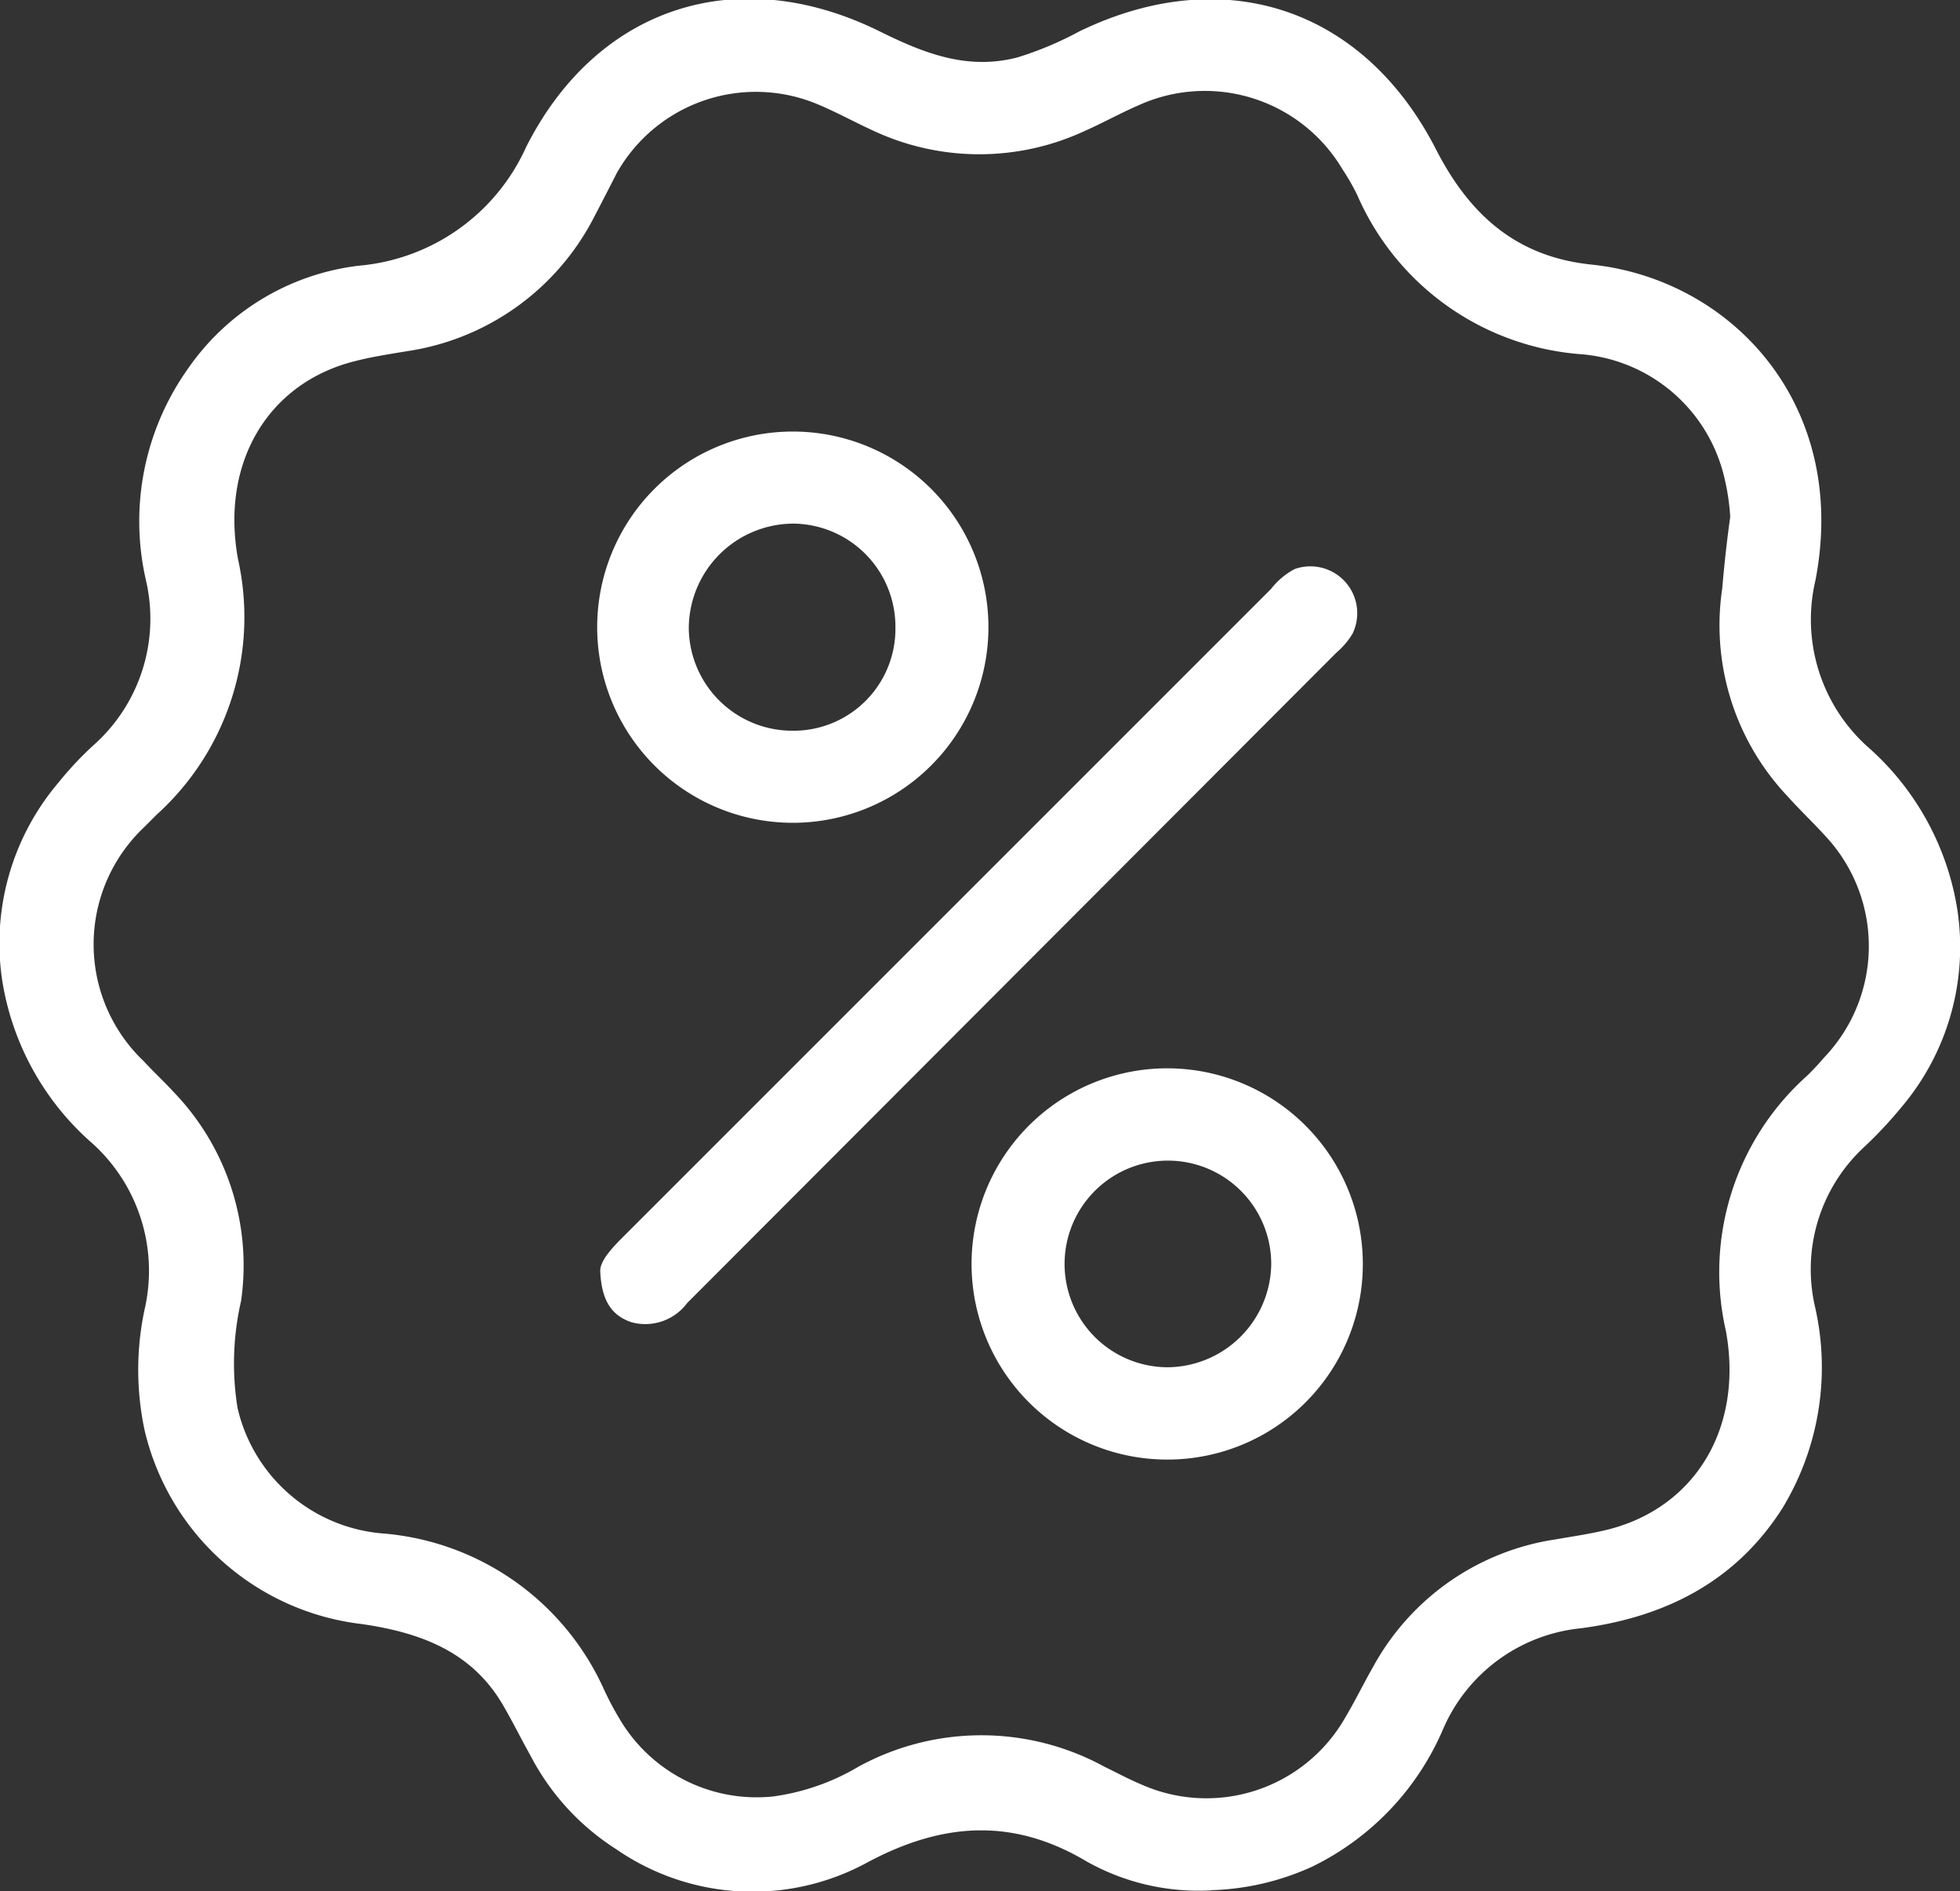
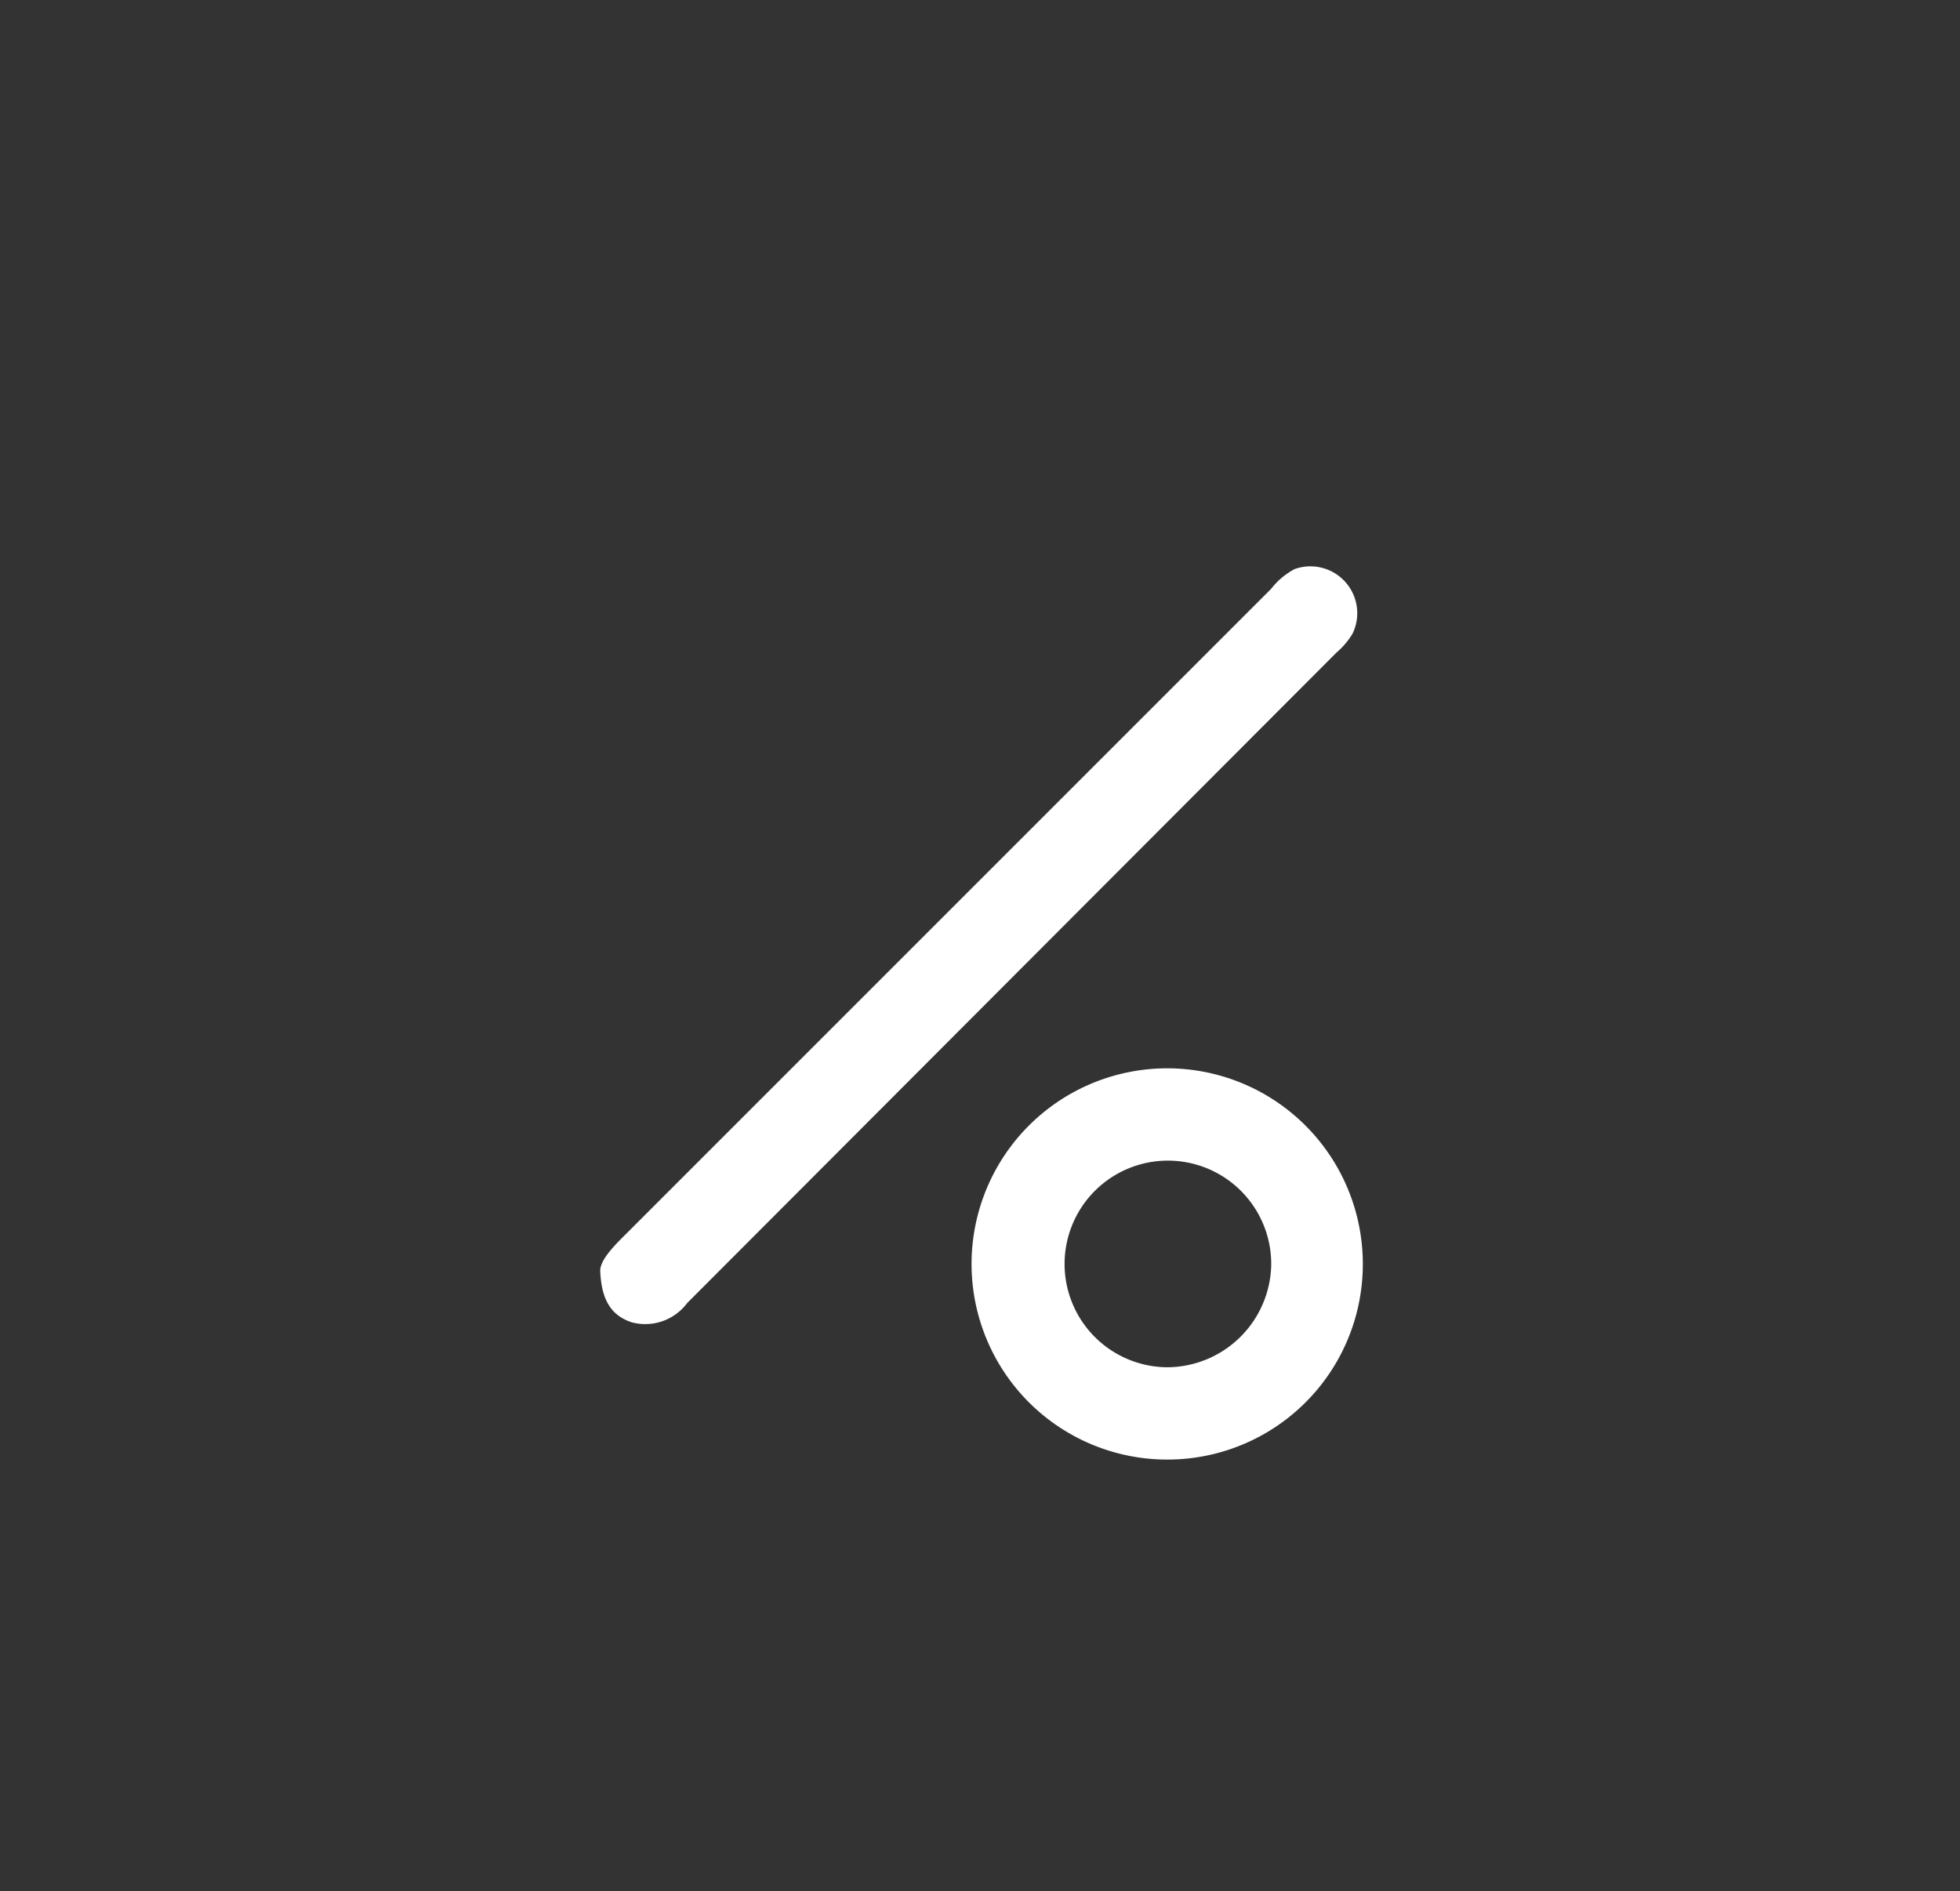
<svg xmlns="http://www.w3.org/2000/svg" width="83.66" height="80.72" viewBox="0 0 83.66 80.72">
  <rect x="0" y="0" width="83.66" height="80.72" fill="#333333" stroke="none" />
  <g id="Vrstva_2" data-name="Vrstva 2">
    <g id="SVGDoc">
-       <path d="M73.85,22.08c-.14,1-.25,2-.34,3.05A10.62,10.62,0,0,0,76.31,34c.5.56,1.07,1.1,1.59,1.67a6.88,6.88,0,0,1-.05,9.48,10.42,10.42,0,0,1-.72.77,11.24,11.24,0,0,0-3.46,10.9c.74,4.09-1.27,7.46-4.93,8.44-.77.2-1.56.31-2.36.45a10.66,10.66,0,0,0-7.75,5.4c-.43.75-.8,1.52-1.25,2.27a6.82,6.82,0,0,1-8.68,2.78c-.55-.23-1-.48-1.56-.75a10.94,10.94,0,0,0-10.5,0A9.68,9.68,0,0,1,33,76.68a6.79,6.79,0,0,1-6.56-3.32,12.84,12.84,0,0,1-.67-1.27,11.36,11.36,0,0,0-9.35-6.63,6.94,6.94,0,0,1-6.28-5.36,11.92,11.92,0,0,1,.15-4.57,10.66,10.66,0,0,0-2.87-8.91c-.41-.45-.86-.86-1.27-1.31a6.88,6.88,0,0,1,0-10l.54-.54a11.37,11.37,0,0,0,3.47-10.9c-.75-4.1,1.26-7.49,4.93-8.44.77-.2,1.56-.32,2.35-.45a10.74,10.74,0,0,0,7.89-5.66c.34-.65.68-1.31,1-1.94a6.82,6.82,0,0,1,8.64-2.9c.8.34,1.54.75,2.33,1.11a10.68,10.68,0,0,0,9,0c.77-.34,1.54-.77,2.33-1.11a6.83,6.83,0,0,1,8.68,2.76,9.48,9.48,0,0,1,.62,1.08,11.35,11.35,0,0,0,9.43,6.79,6.85,6.85,0,0,1,6.24,5.27,9.71,9.71,0,0,1,.25,1.63ZM51.73,80.68a11.13,11.13,0,0,0,4.27-1,11.6,11.6,0,0,0,5.59-5.86,7.18,7.18,0,0,1,5.9-4.32c3.6-.48,6.61-2,8.6-5.14a11.59,11.59,0,0,0,1.38-8.59,7.11,7.11,0,0,1,2.12-6.83,17.83,17.83,0,0,0,1.57-1.68,10.58,10.58,0,0,0,2.39-8.41,11.68,11.68,0,0,0-3.86-7,7.3,7.3,0,0,1-2.2-7.08c1.45-7.51-3.6-12.87-9.59-13.48-3.19-.34-5.2-2.13-6.65-5-3.12-6-9.07-7.91-15.18-4.95a14.49,14.49,0,0,1-2.64,1.11c-2.15.56-4-.18-5.88-1.11-6.07-3-12.06-1.06-15.09,4.93a8.65,8.65,0,0,1-7.13,5.07A10.35,10.35,0,0,0,8,15.77a11.24,11.24,0,0,0-1.77,9A7.22,7.22,0,0,1,4,31.8a14.33,14.33,0,0,0-1.51,1.61,10.6,10.6,0,0,0-2.4,8.41,11.64,11.64,0,0,0,3.87,7,7.33,7.33,0,0,1,2.21,7.08,12.37,12.37,0,0,0,0,5.14,10.81,10.81,0,0,0,9.27,8.28c2.47.36,4.66,1.15,6,3.41.43.73.79,1.47,1.2,2.2a10.45,10.45,0,0,0,3.66,4,10.24,10.24,0,0,0,10.77.54c3.21-1.7,6.2-1.88,9.34,0a9.75,9.75,0,0,0,5.25,1.22Z" style="fill:#fff" />
      <path d="M25.62,54.24c0-.41.46-.93.95-1.42l15-15L54.26,25.13a3.11,3.11,0,0,1,1-.84,2,2,0,0,1,2.47,2.76,3.25,3.25,0,0,1-.68.8L29.33,55.62a2.23,2.23,0,0,1-2.37.82c-.84-.28-1.29-.91-1.34-2.2Z" style="fill:#fff" />
-       <path d="M38.22,26.76a4.35,4.35,0,0,1-4.43,4.43A4.42,4.42,0,0,1,29.4,26.8a4.48,4.48,0,0,1,4.46-4.45,4.4,4.4,0,0,1,4.36,4.41Zm-12.73,0a8.35,8.35,0,1,0,8.35-8.34,8.35,8.35,0,0,0-8.35,8.34Z" style="fill:#fff" />
      <path d="M54.26,54a4.46,4.46,0,0,1-4.43,4.36A4.41,4.41,0,1,1,54.26,54Zm3.91-.05a8.35,8.35,0,1,0-8.34,8.35A8.34,8.34,0,0,0,58.17,53.9Z" style="fill:#fff" />
    </g>
  </g>
</svg>